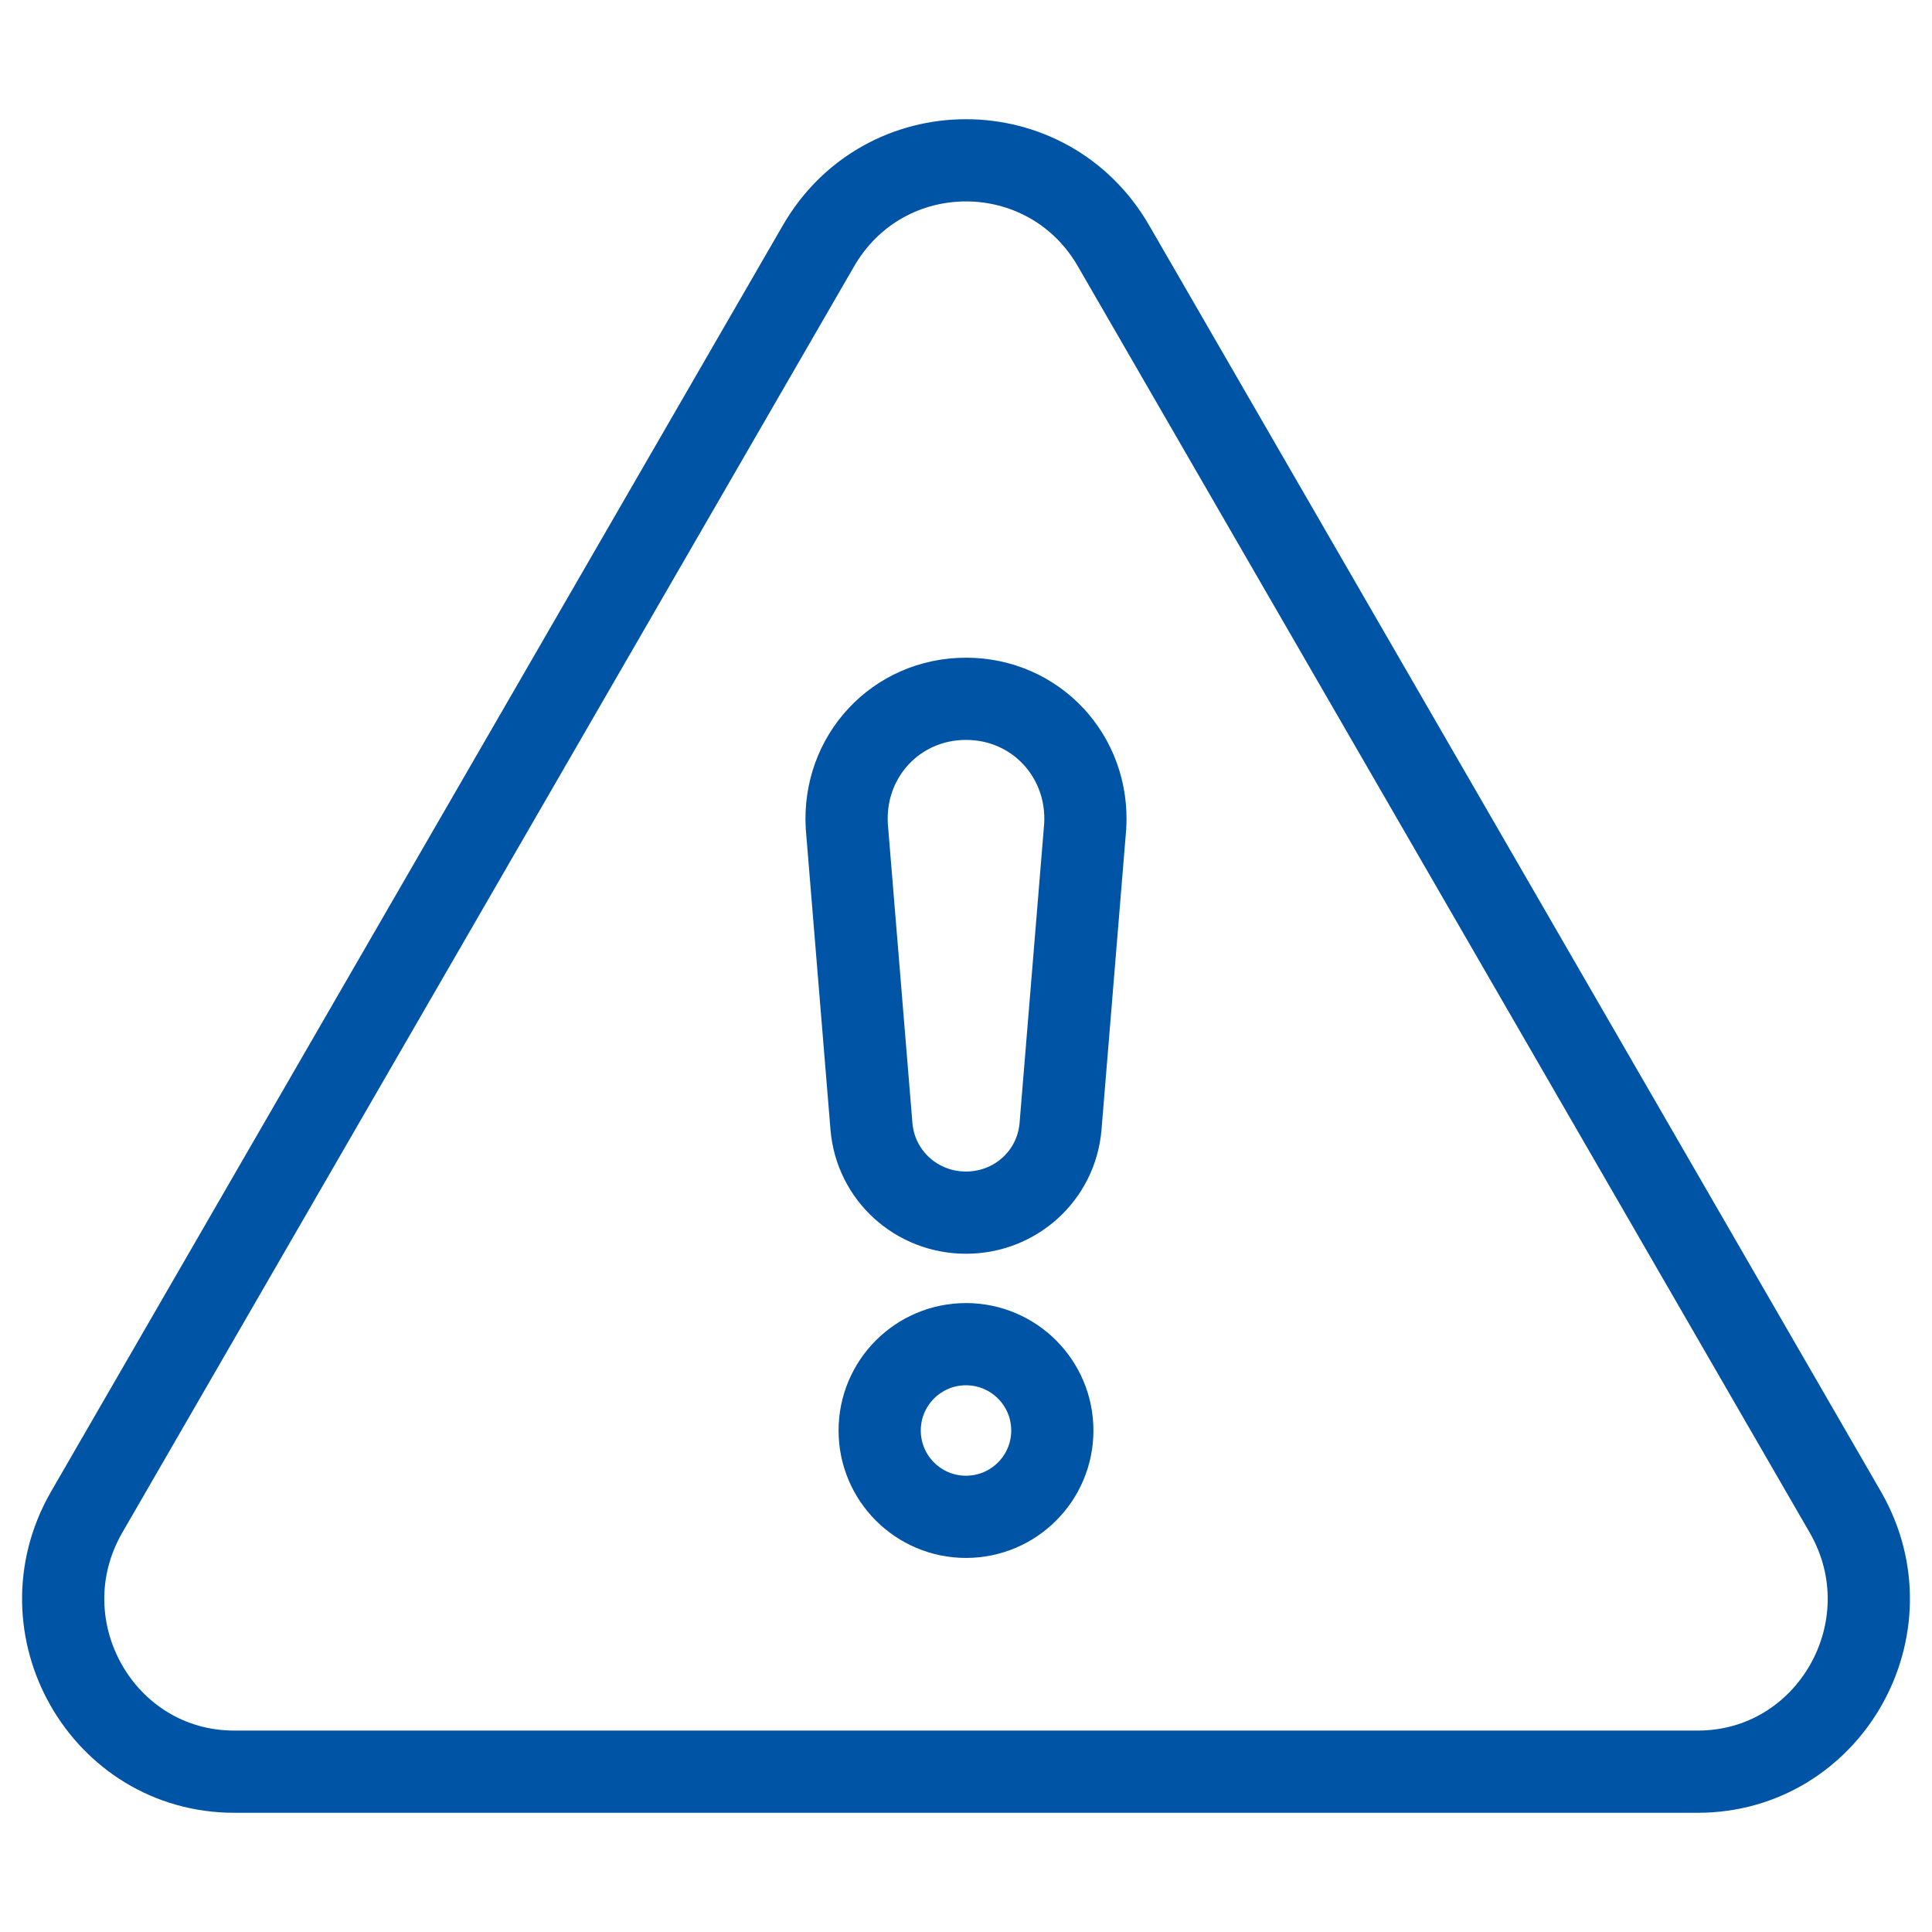
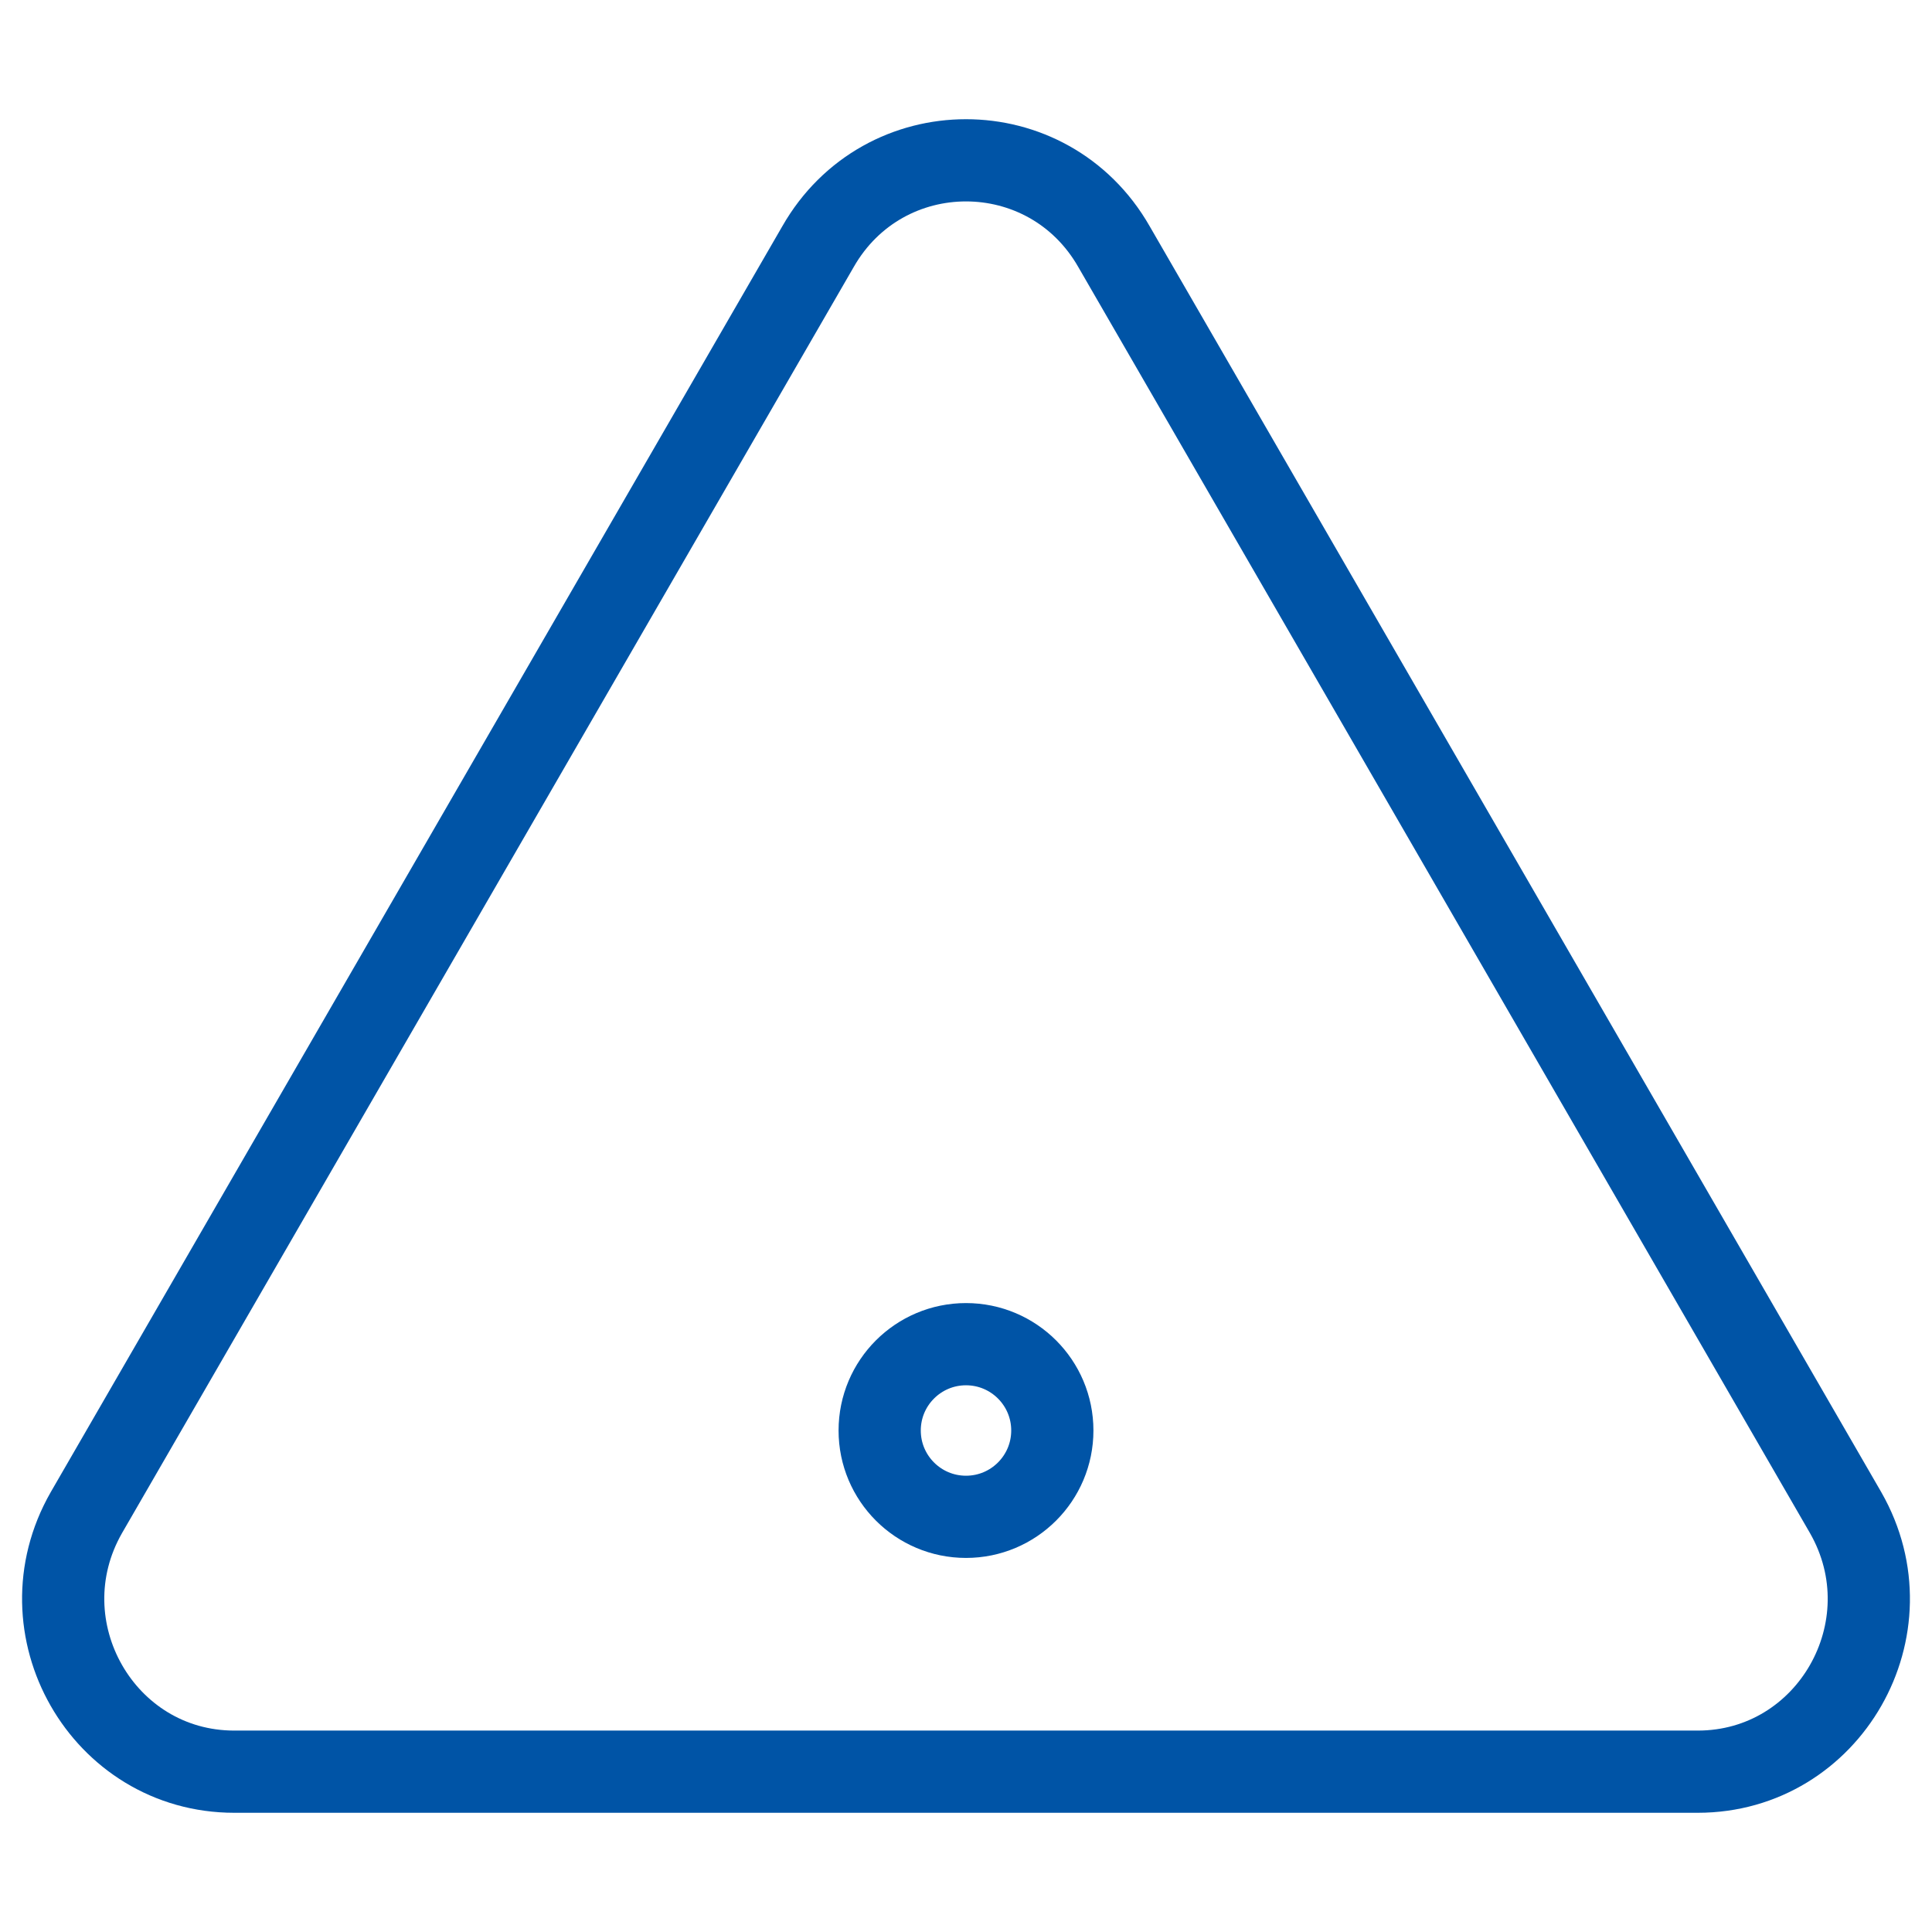
<svg xmlns="http://www.w3.org/2000/svg" version="1.1" id="Layer_1" x="0px" y="0px" viewBox="0 0 47 47" style="enable-background:new 0 0 47 47;" xml:space="preserve">
  <style type="text/css">
	.st0{fill:none;stroke:#0054A6;stroke-width:2;stroke-linecap:round;stroke-linejoin:round;stroke-miterlimit:10;}
</style>
  <g>
    <path class="st0" d="M19.9,6L2.1,36.8c-1.6,2.8,0.4,6.3,3.6,6.3h35.6c3.2,0,5.2-3.5,3.6-6.3L27.1,6C25.5,3.2,21.5,3.2,19.9,6z" />
    <g>
      <circle class="st0" cx="23.5" cy="34.8" r="2.1" />
-       <path class="st0" d="M23.5,29.5L23.5,29.5c-1.2,0-2.2-0.9-2.3-2.1l-0.6-7.3c-0.1-1.7,1.2-3.1,2.9-3.1l0,0c1.7,0,3,1.4,2.9,3.1    l-0.6,7.3C25.7,28.6,24.7,29.5,23.5,29.5z" />
    </g>
  </g>
</svg>